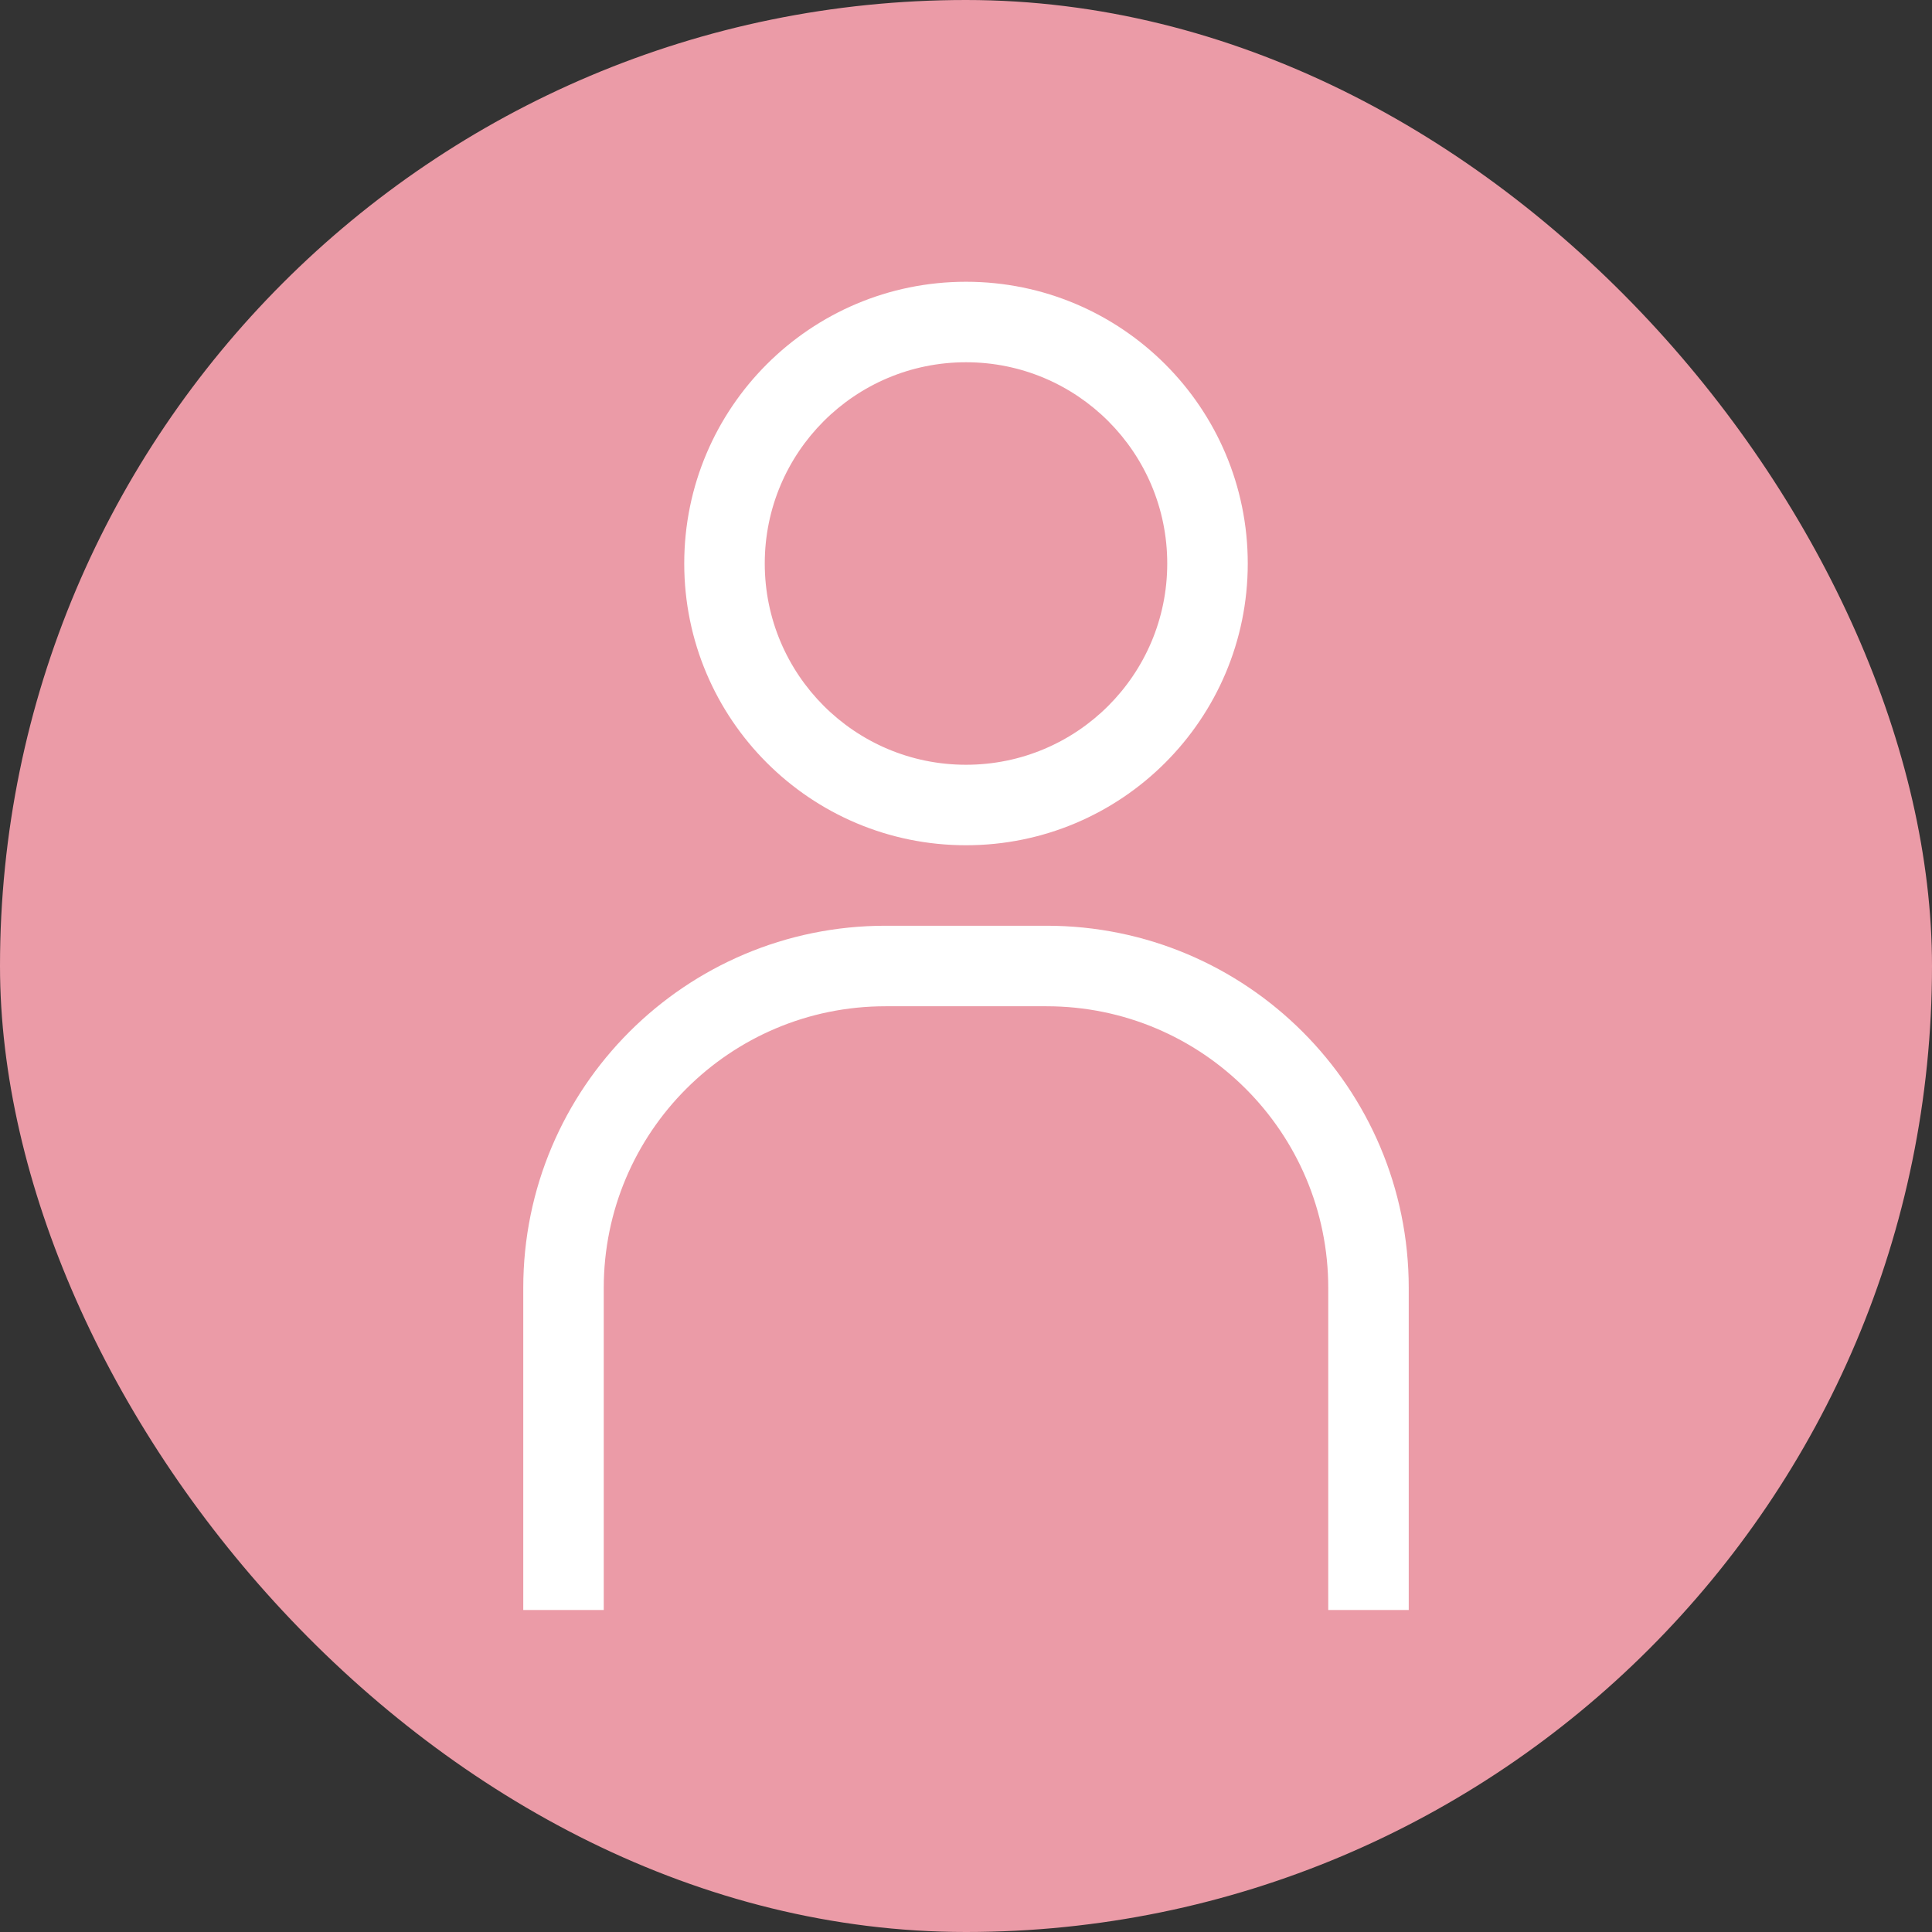
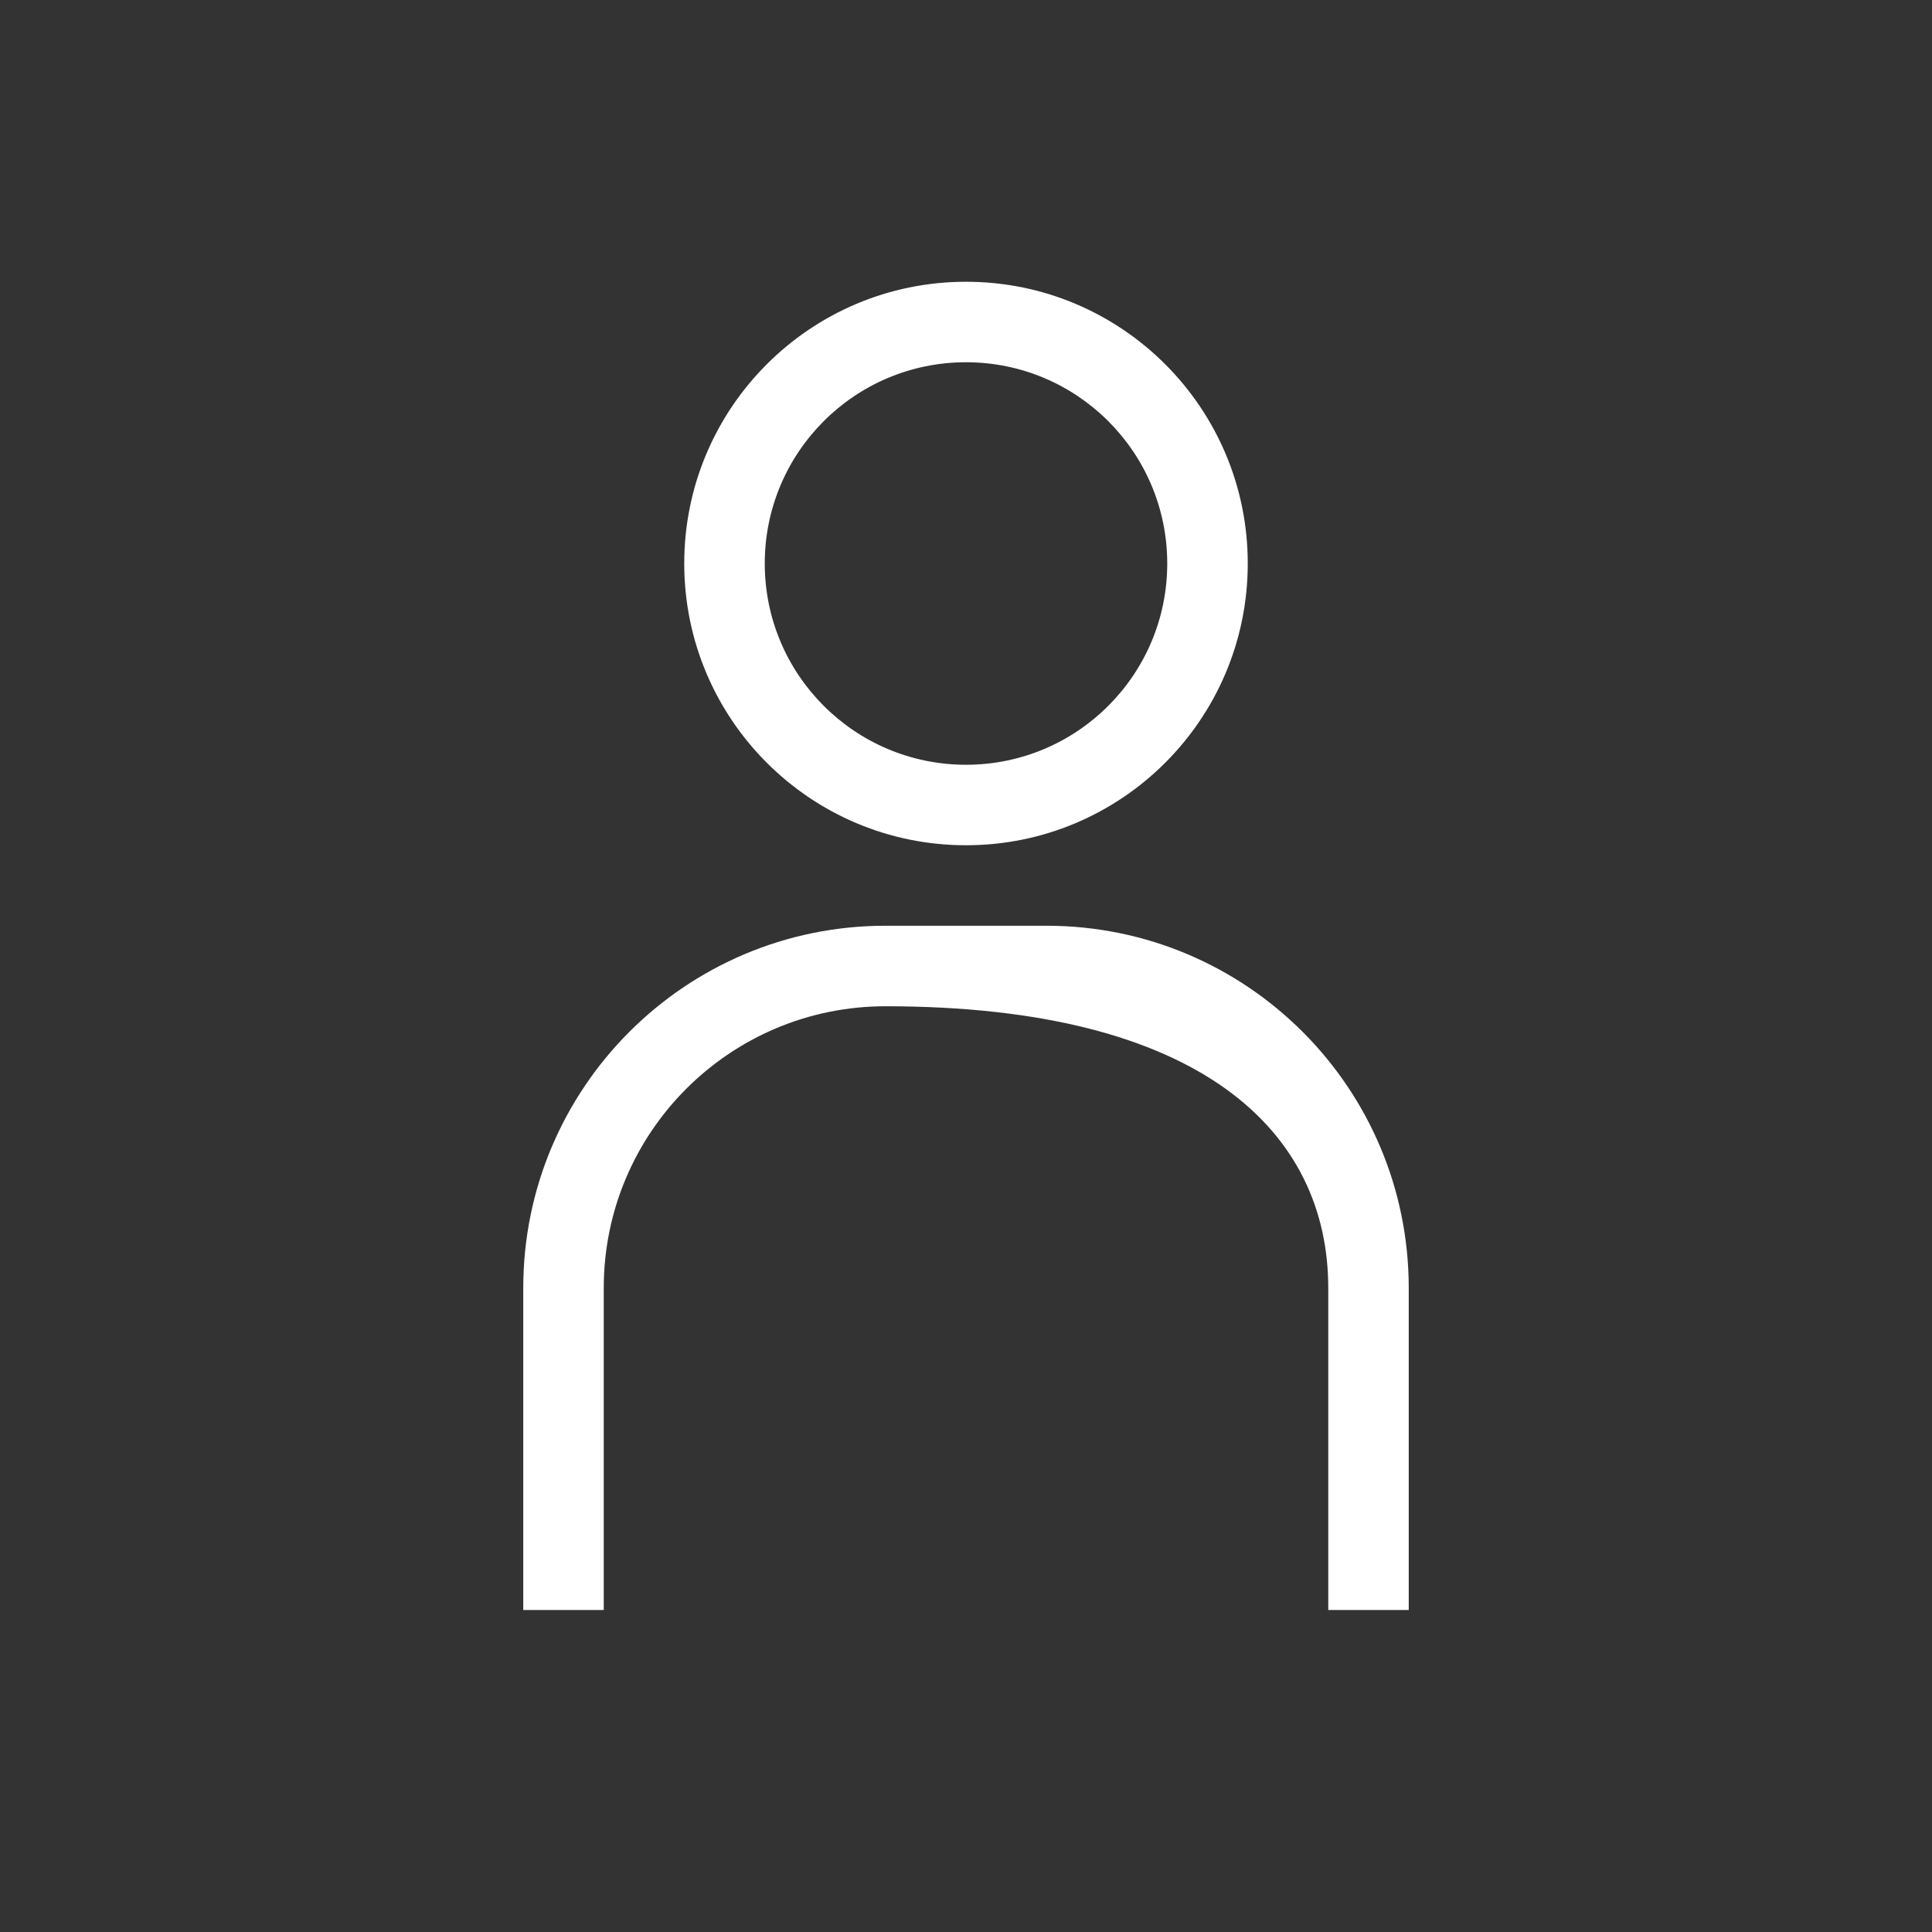
<svg xmlns="http://www.w3.org/2000/svg" width="56" height="56" viewBox="0 0 56 56" fill="none">
  <rect x="0" y="0" width="56" height="56" fill="#333333" stroke="none" />
-   <rect width="56" height="56" rx="28" fill="#EB9BA7" />
-   <path fill-rule="evenodd" clip-rule="evenodd" d="M22.167 16.333C22.167 13.112 24.778 10.5 28 10.5C31.222 10.5 33.833 13.112 33.833 16.333C33.833 19.555 31.222 22.167 28 22.167C24.778 22.167 22.167 19.555 22.167 16.333ZM28 8.167C23.49 8.167 19.833 11.823 19.833 16.333C19.833 20.844 23.49 24.5 28 24.5C32.51 24.5 36.167 20.844 36.167 16.333C36.167 11.823 32.51 8.167 28 8.167ZM25.667 26.833C19.868 26.833 15.167 31.534 15.167 37.333V46.667H17.5V37.333C17.5 32.823 21.156 29.167 25.667 29.167H30.333C34.844 29.167 38.5 32.823 38.5 37.333V46.667H40.833V37.333C40.833 31.534 36.132 26.833 30.333 26.833H25.667Z" fill="white" />
+   <path fill-rule="evenodd" clip-rule="evenodd" d="M22.167 16.333C22.167 13.112 24.778 10.5 28 10.5C31.222 10.5 33.833 13.112 33.833 16.333C33.833 19.555 31.222 22.167 28 22.167C24.778 22.167 22.167 19.555 22.167 16.333ZM28 8.167C23.49 8.167 19.833 11.823 19.833 16.333C19.833 20.844 23.49 24.5 28 24.5C32.51 24.5 36.167 20.844 36.167 16.333C36.167 11.823 32.51 8.167 28 8.167ZM25.667 26.833C19.868 26.833 15.167 31.534 15.167 37.333V46.667H17.5V37.333C17.5 32.823 21.156 29.167 25.667 29.167C34.844 29.167 38.5 32.823 38.5 37.333V46.667H40.833V37.333C40.833 31.534 36.132 26.833 30.333 26.833H25.667Z" fill="white" />
</svg>